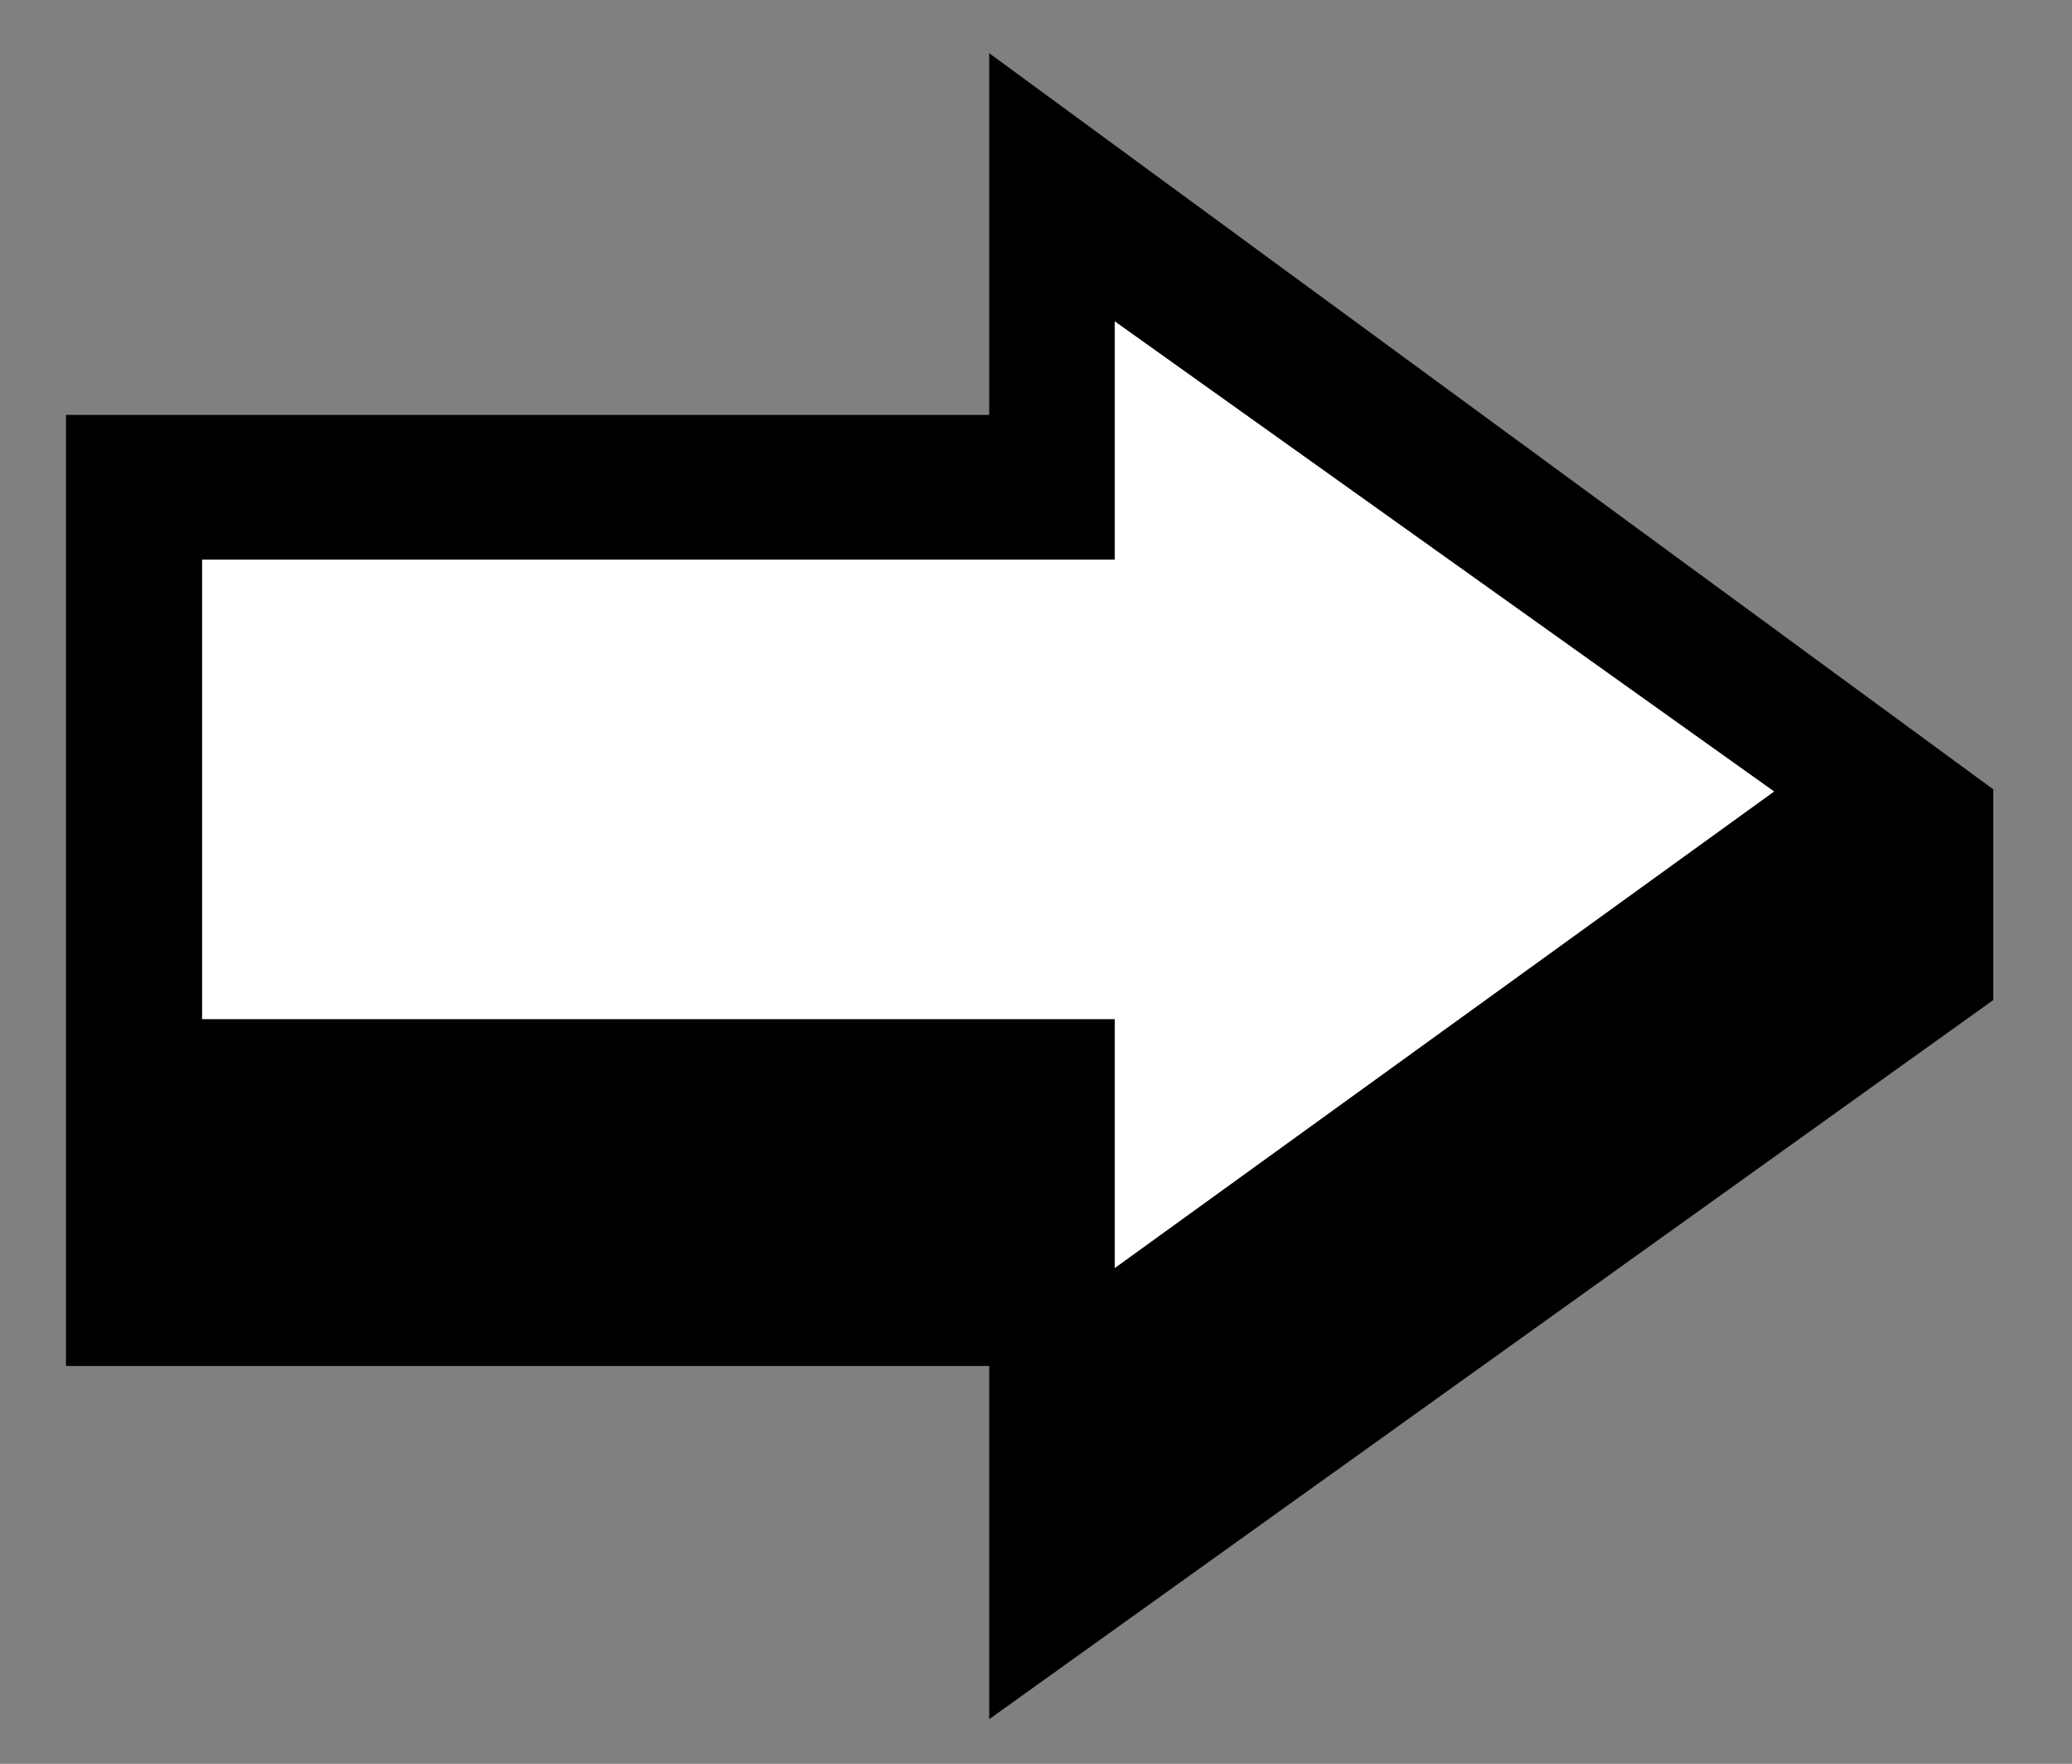
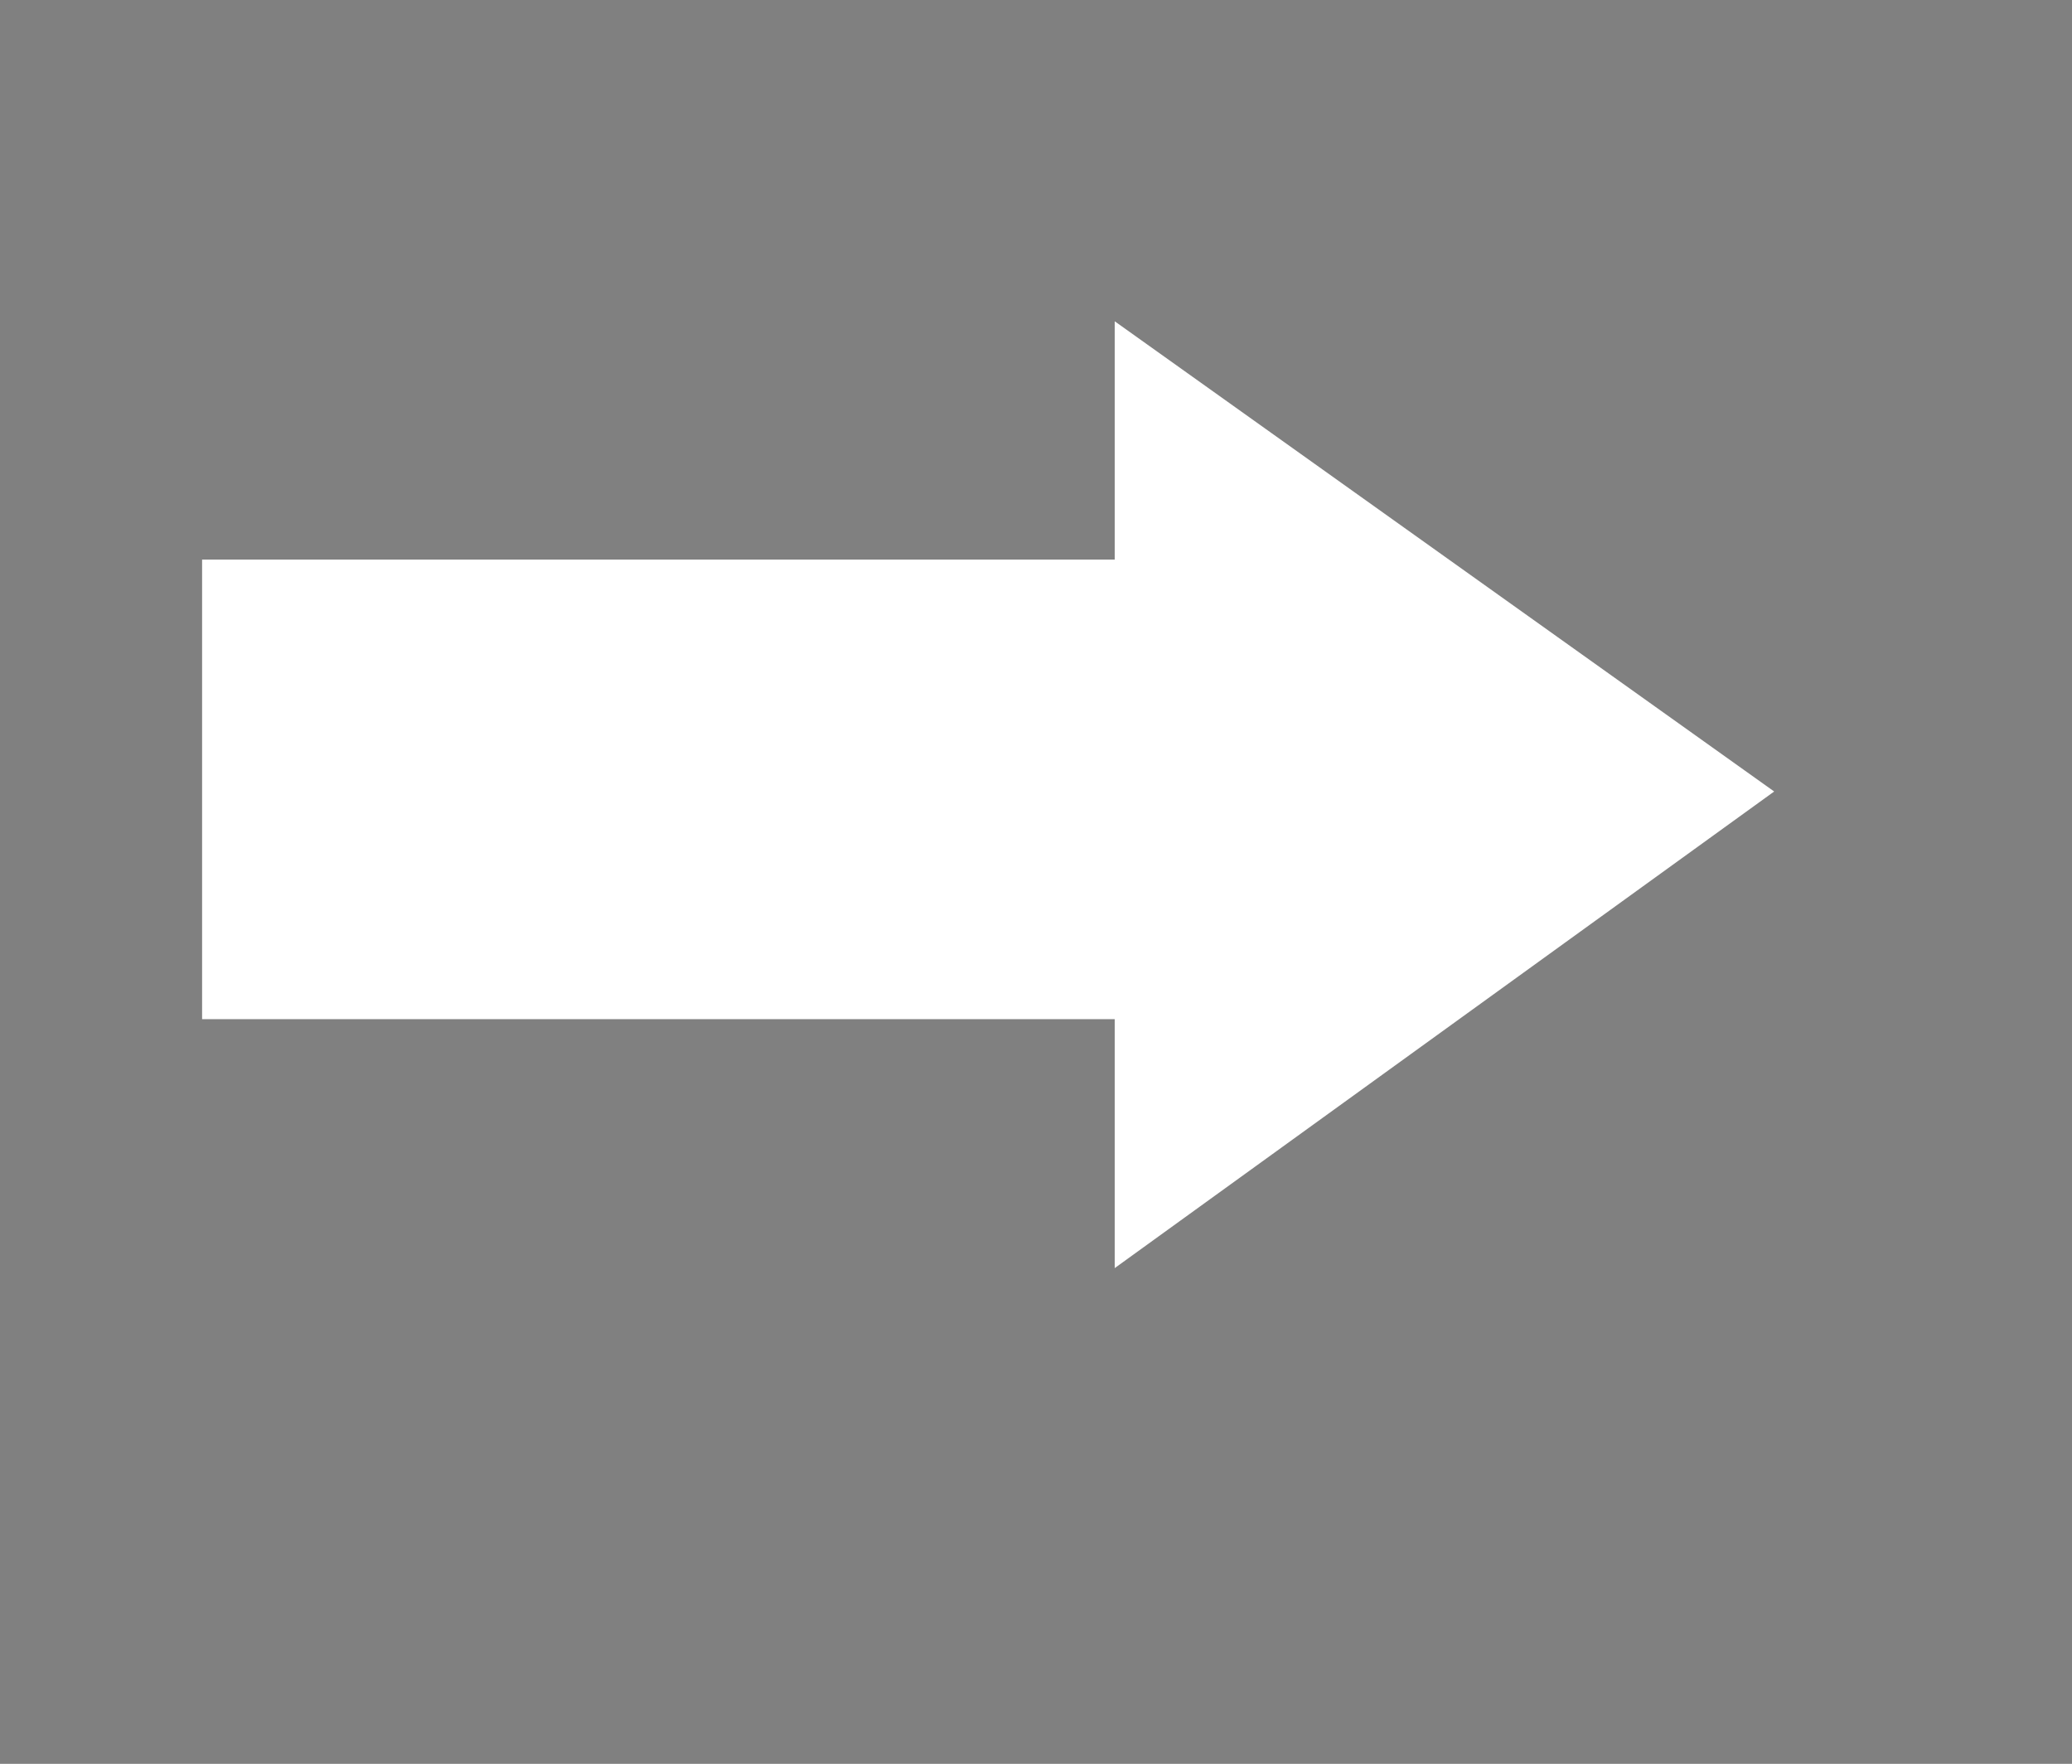
<svg xmlns="http://www.w3.org/2000/svg" id="Livello_1" x="0px" y="0px" viewBox="0 0 97.4 82.9" style="enable-background:new 0 0 97.4 82.9;" xml:space="preserve">
  <rect x="0" y="0" width="97.4" height="82.9" fill="#808080" stroke="none" />
  <style type="text/css">	.st0{fill:#FFFFFF;}</style>
-   <polygon points="3.1,19.5 46.5,19.5 46.5,2.5 93.7,37.1 93.7,47 46.5,80.8 46.5,64.2 3.1,64.2 " />
  <polygon class="st0" points="9.5,26.3 52.4,26.3 52.4,15.1 83.4,37.2 52.4,59.6 52.4,47.9 9.5,47.9 " />
</svg>